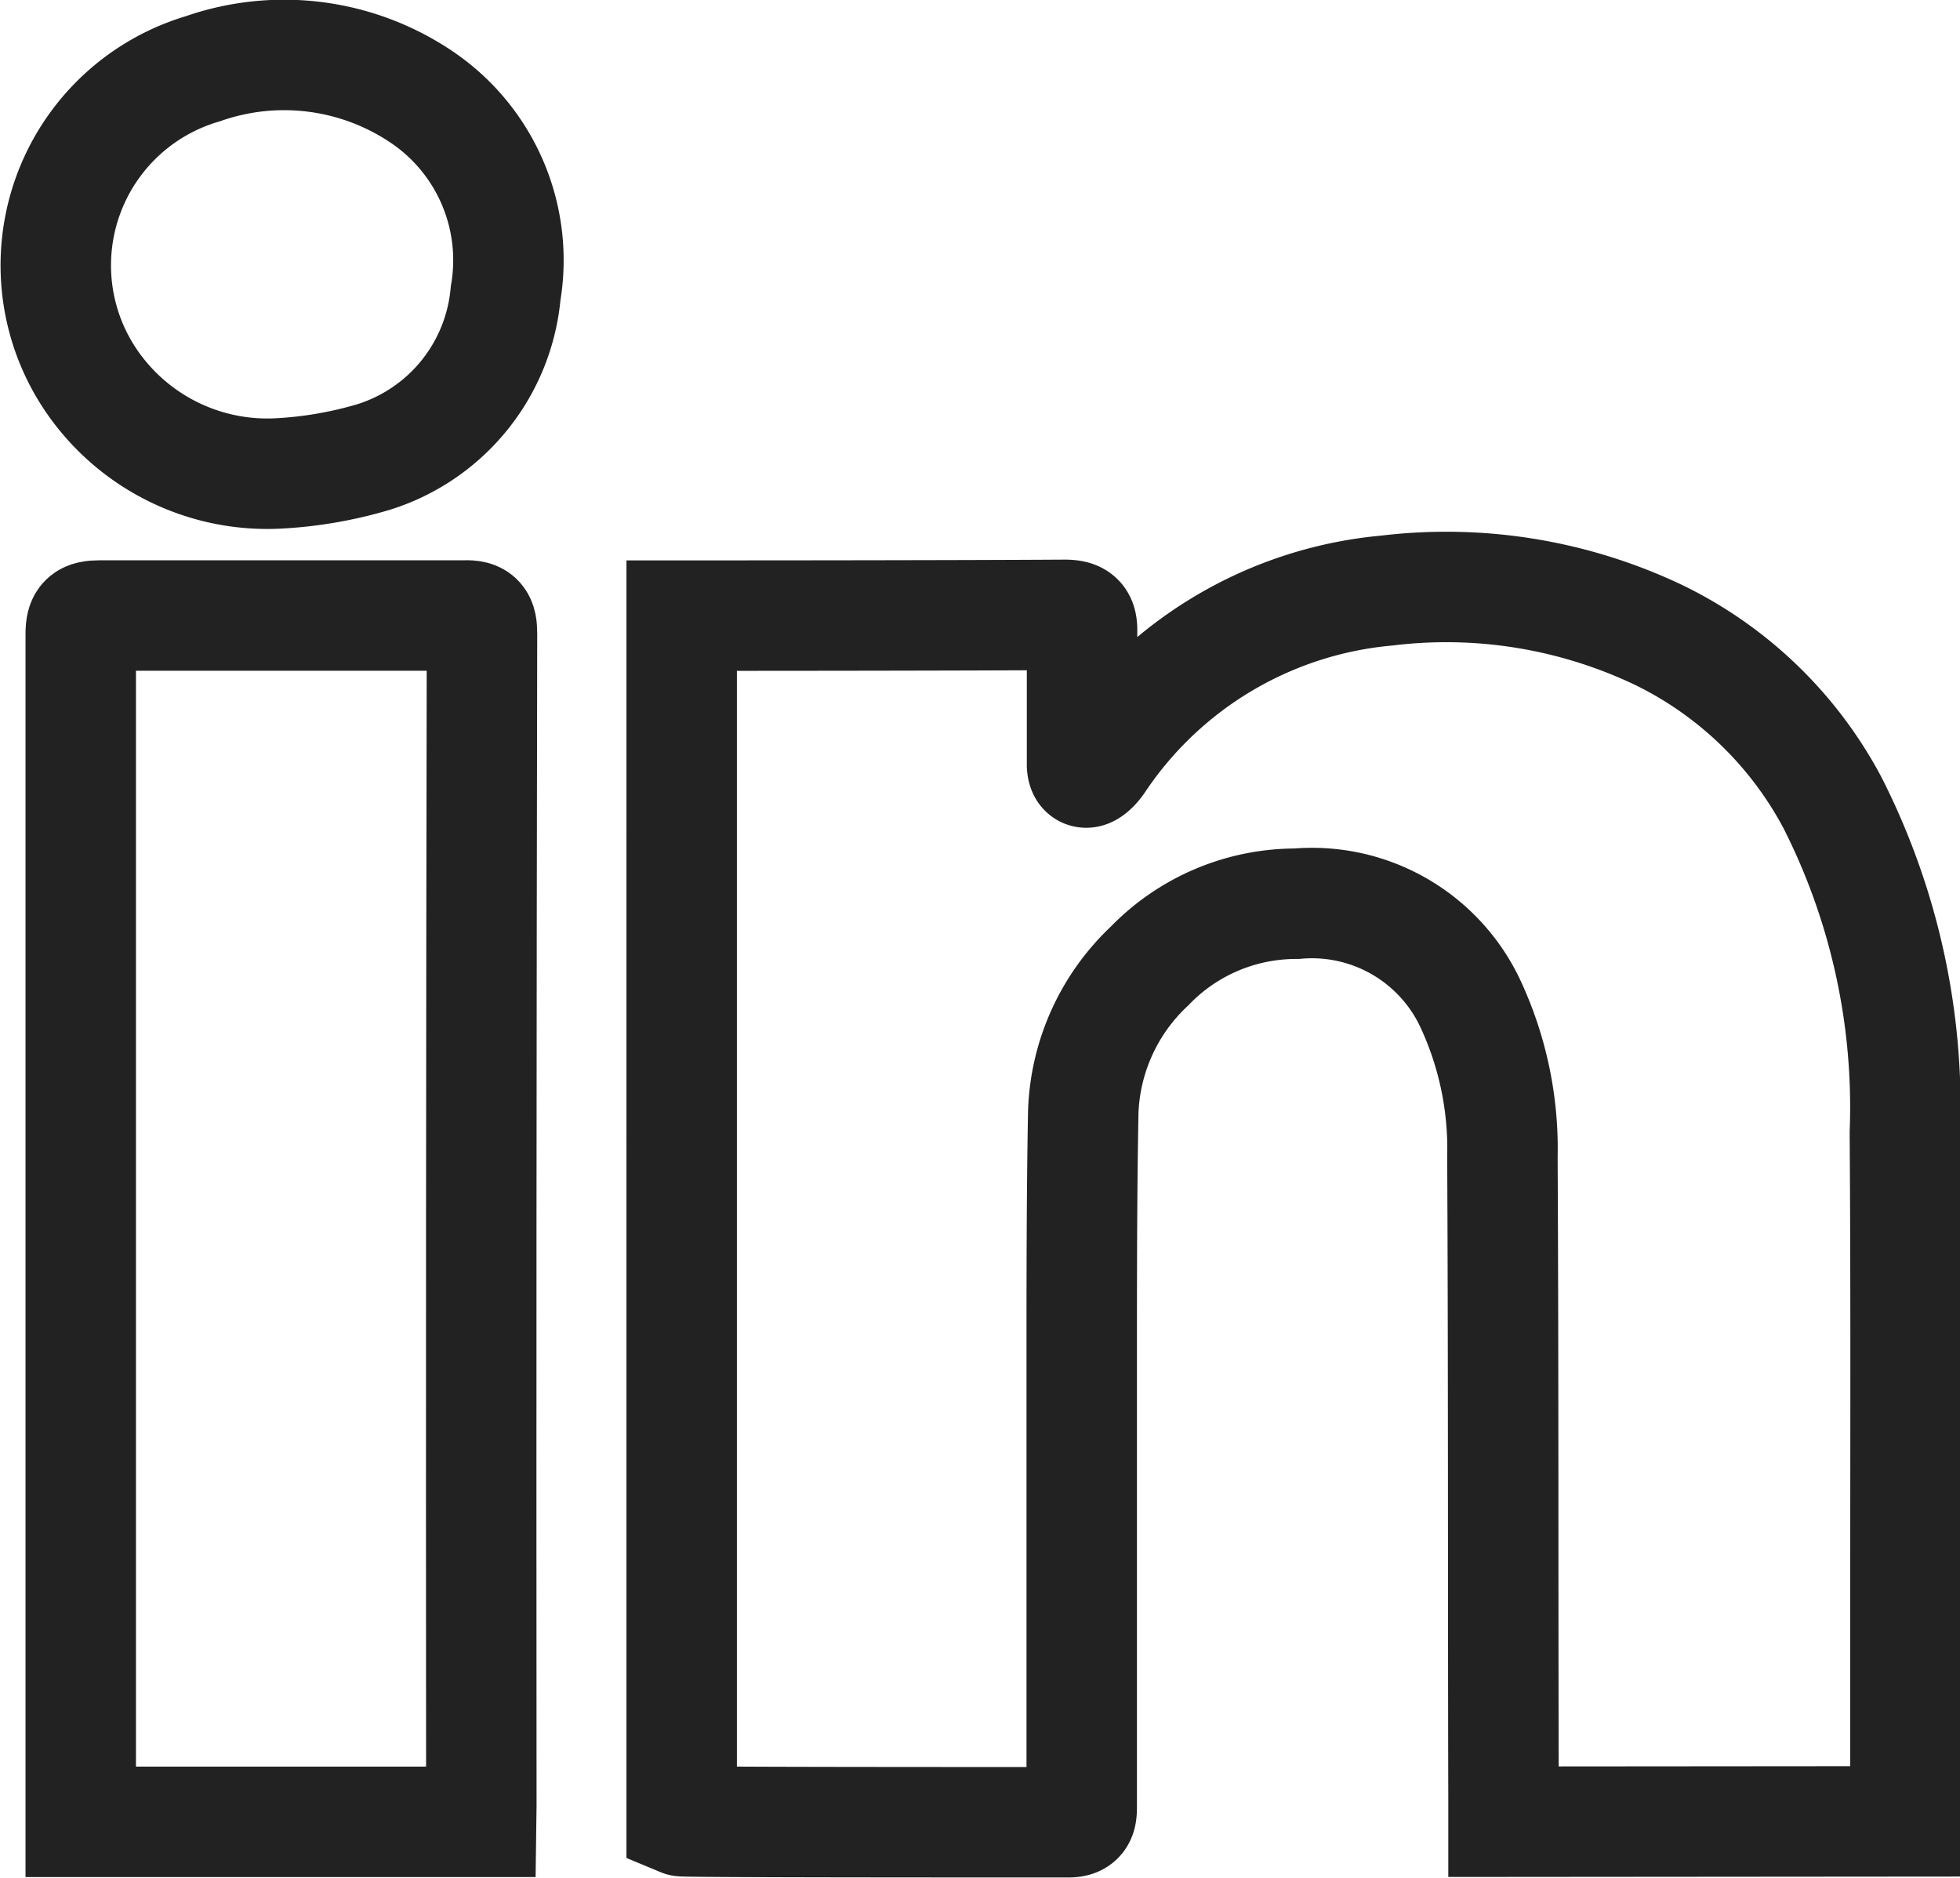
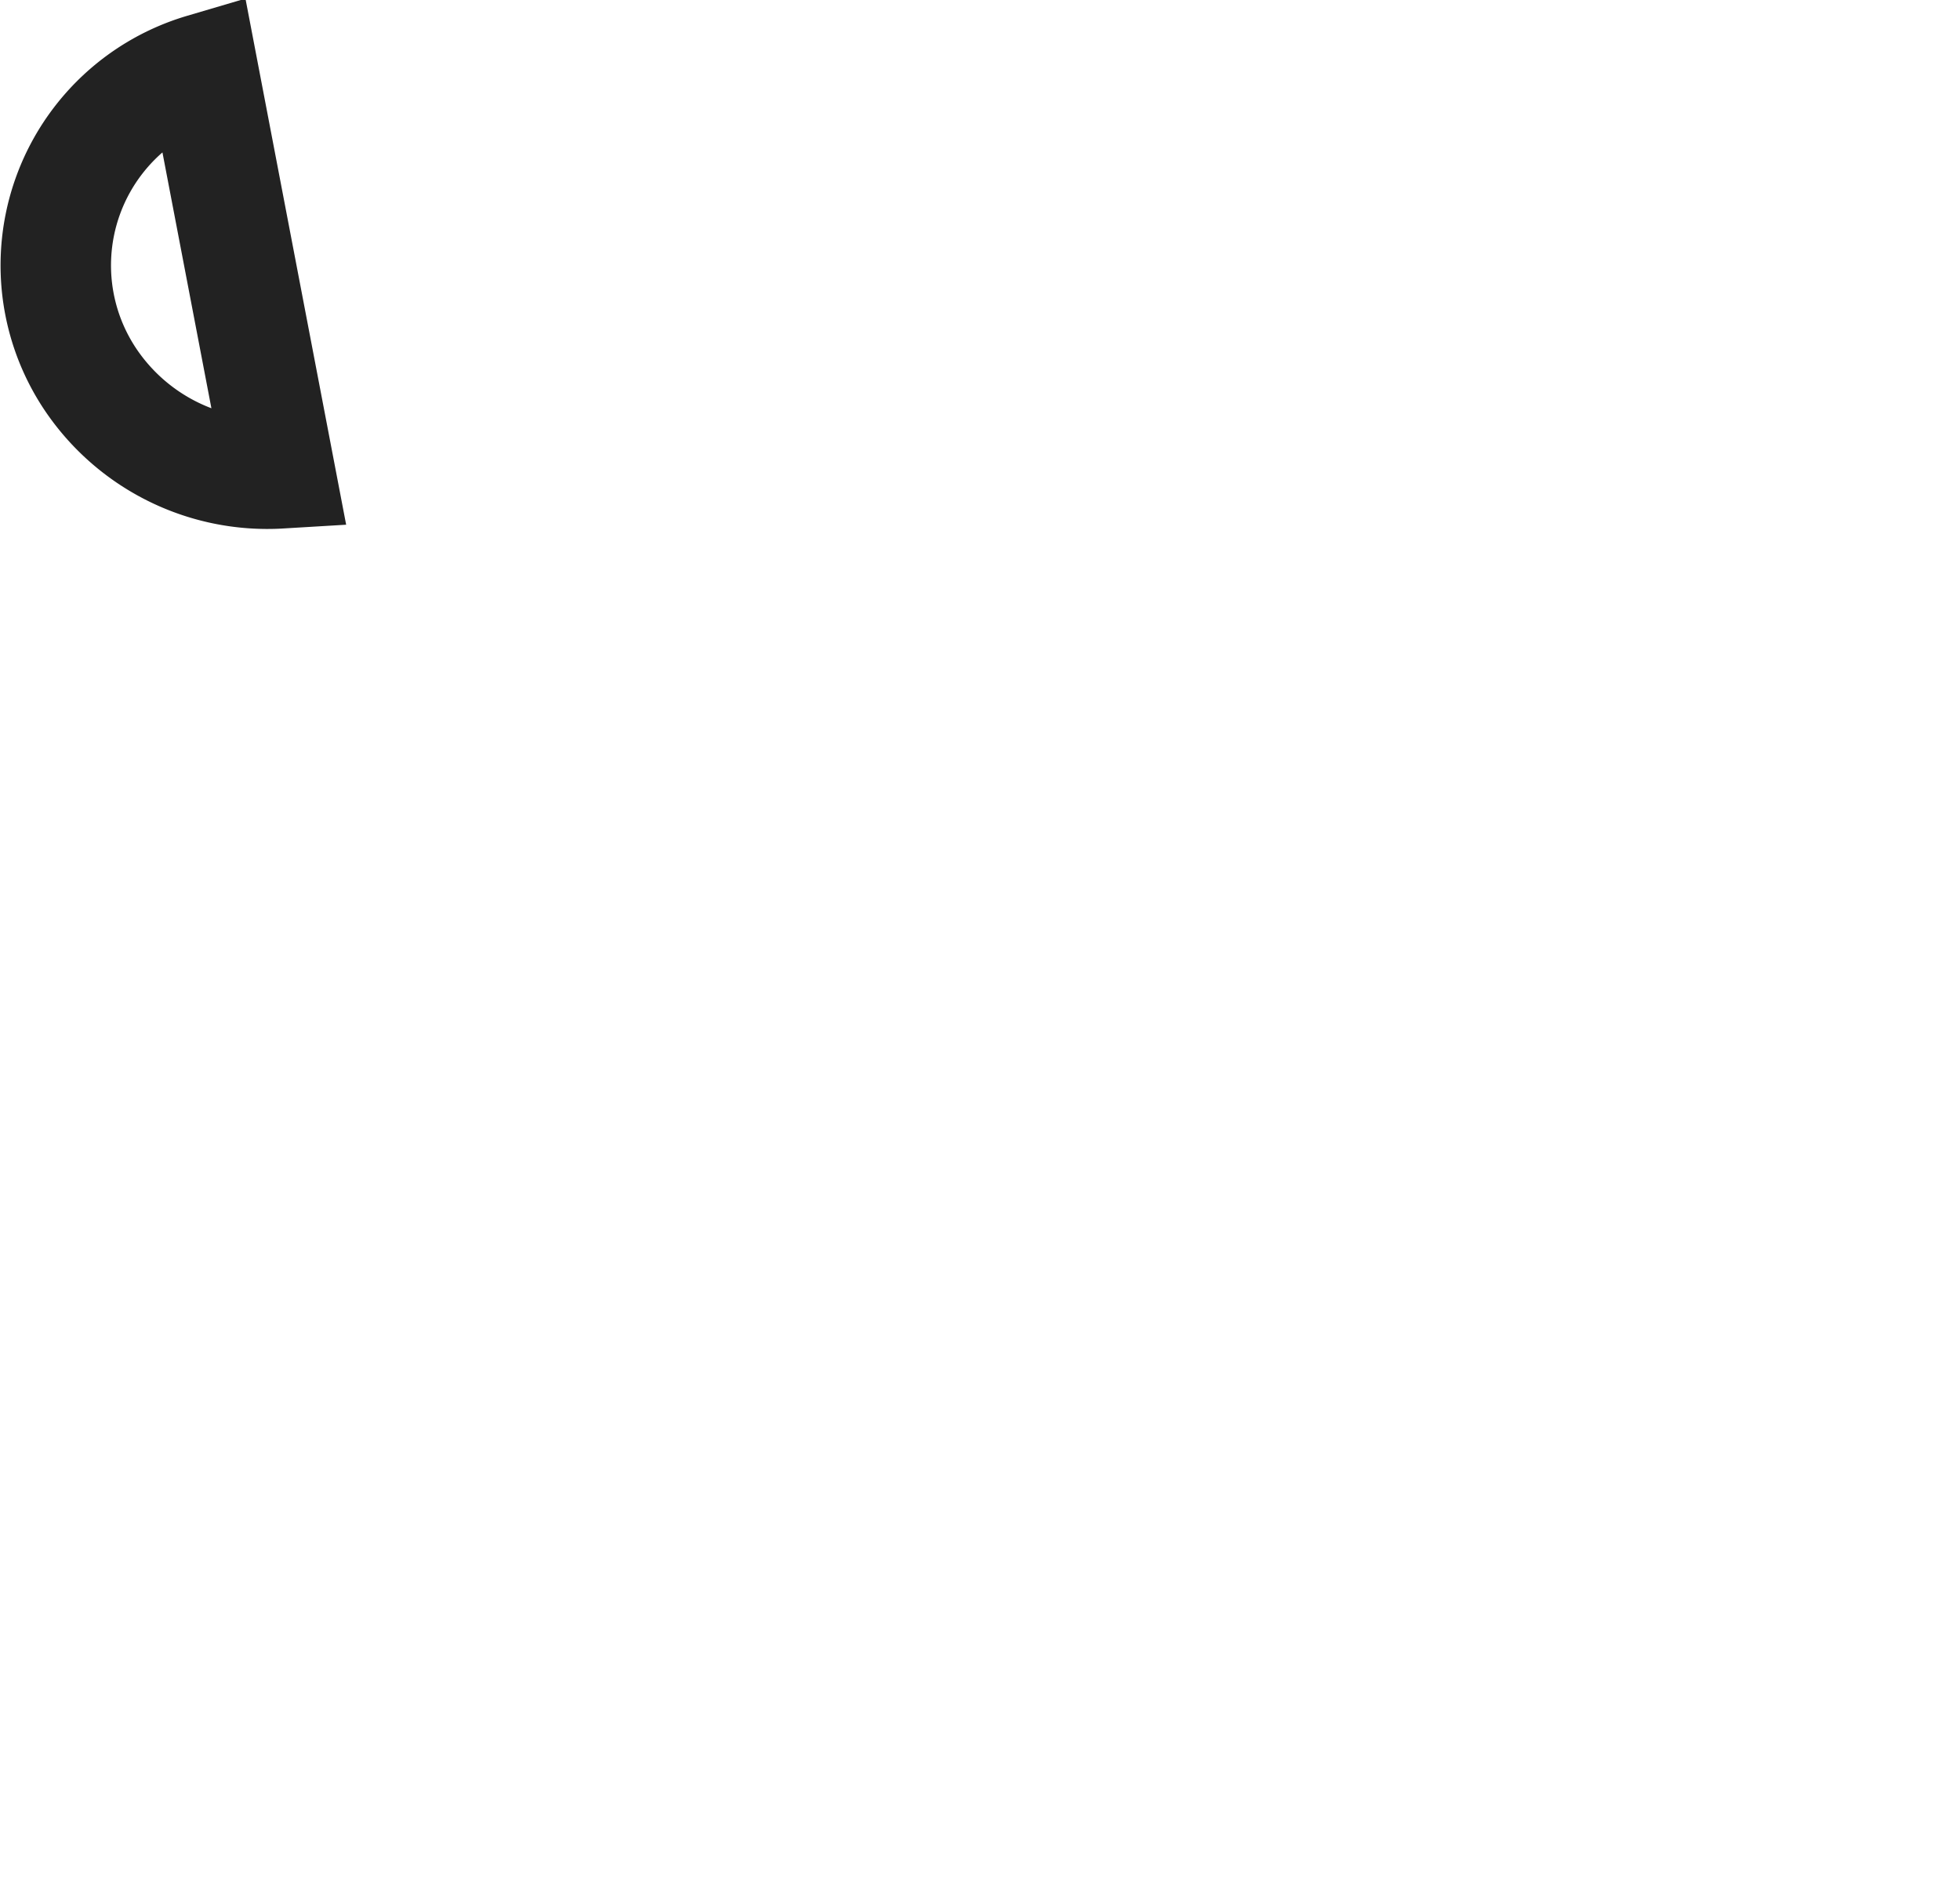
<svg xmlns="http://www.w3.org/2000/svg" viewBox="0 0 17.746 17.001">
  <g fill="none" stroke="#222" stroke-linecap="round" data-name="Raggruppa 25">
-     <path d="M13.613 16.491v-.2c-.005-1.94 0-3.879-.01-5.817a3.106 3.106 0 0 0-.29-1.388 1.584 1.584 0 0 0-1.574-.905 1.843 1.843 0 0 0-1.331.564 1.9 1.9 0 0 0-.6 1.319c-.014.756-.014 1.518-.014 2.274v4.018c0 .088-.01.14-.122.14-1.14 0-3.476 0-3.5-.01V5.573c.046 0 2.354 0 3.466-.007.135 0 .163.042.159.163v1.2c.009.134.112.027.153-.033a3.511 3.511 0 0 1 2.607-1.55 4.474 4.474 0 0 1 2.471.407 3.527 3.527 0 0 1 1.561 1.509 6.084 6.084 0 0 1 .658 2.99c.01 1.409.005 2.821.005 4.236v2Z" data-name="Tracciato 38" />
-     <path d="M4.356 16.492H.731V5.739c0-.135.038-.167.173-.167h3.3c.135-.006.16.042.16.163q-.01 5.3-.006 10.608Z" data-name="Tracciato 39" />
-     <path d="M2.536 4.285a1.929 1.929 0 0 1-1.73-.87A1.855 1.855 0 0 1 1.835.623a2.227 2.227 0 0 1 2 .267 1.782 1.782 0 0 1 .743 1.765 1.714 1.714 0 0 1-1.192 1.481 3.693 3.693 0 0 1-.85.149Z" data-name="Tracciato 40" />
+     <path d="M2.536 4.285a1.929 1.929 0 0 1-1.73-.87A1.855 1.855 0 0 1 1.835.623Z" data-name="Tracciato 40" />
  </g>
</svg>